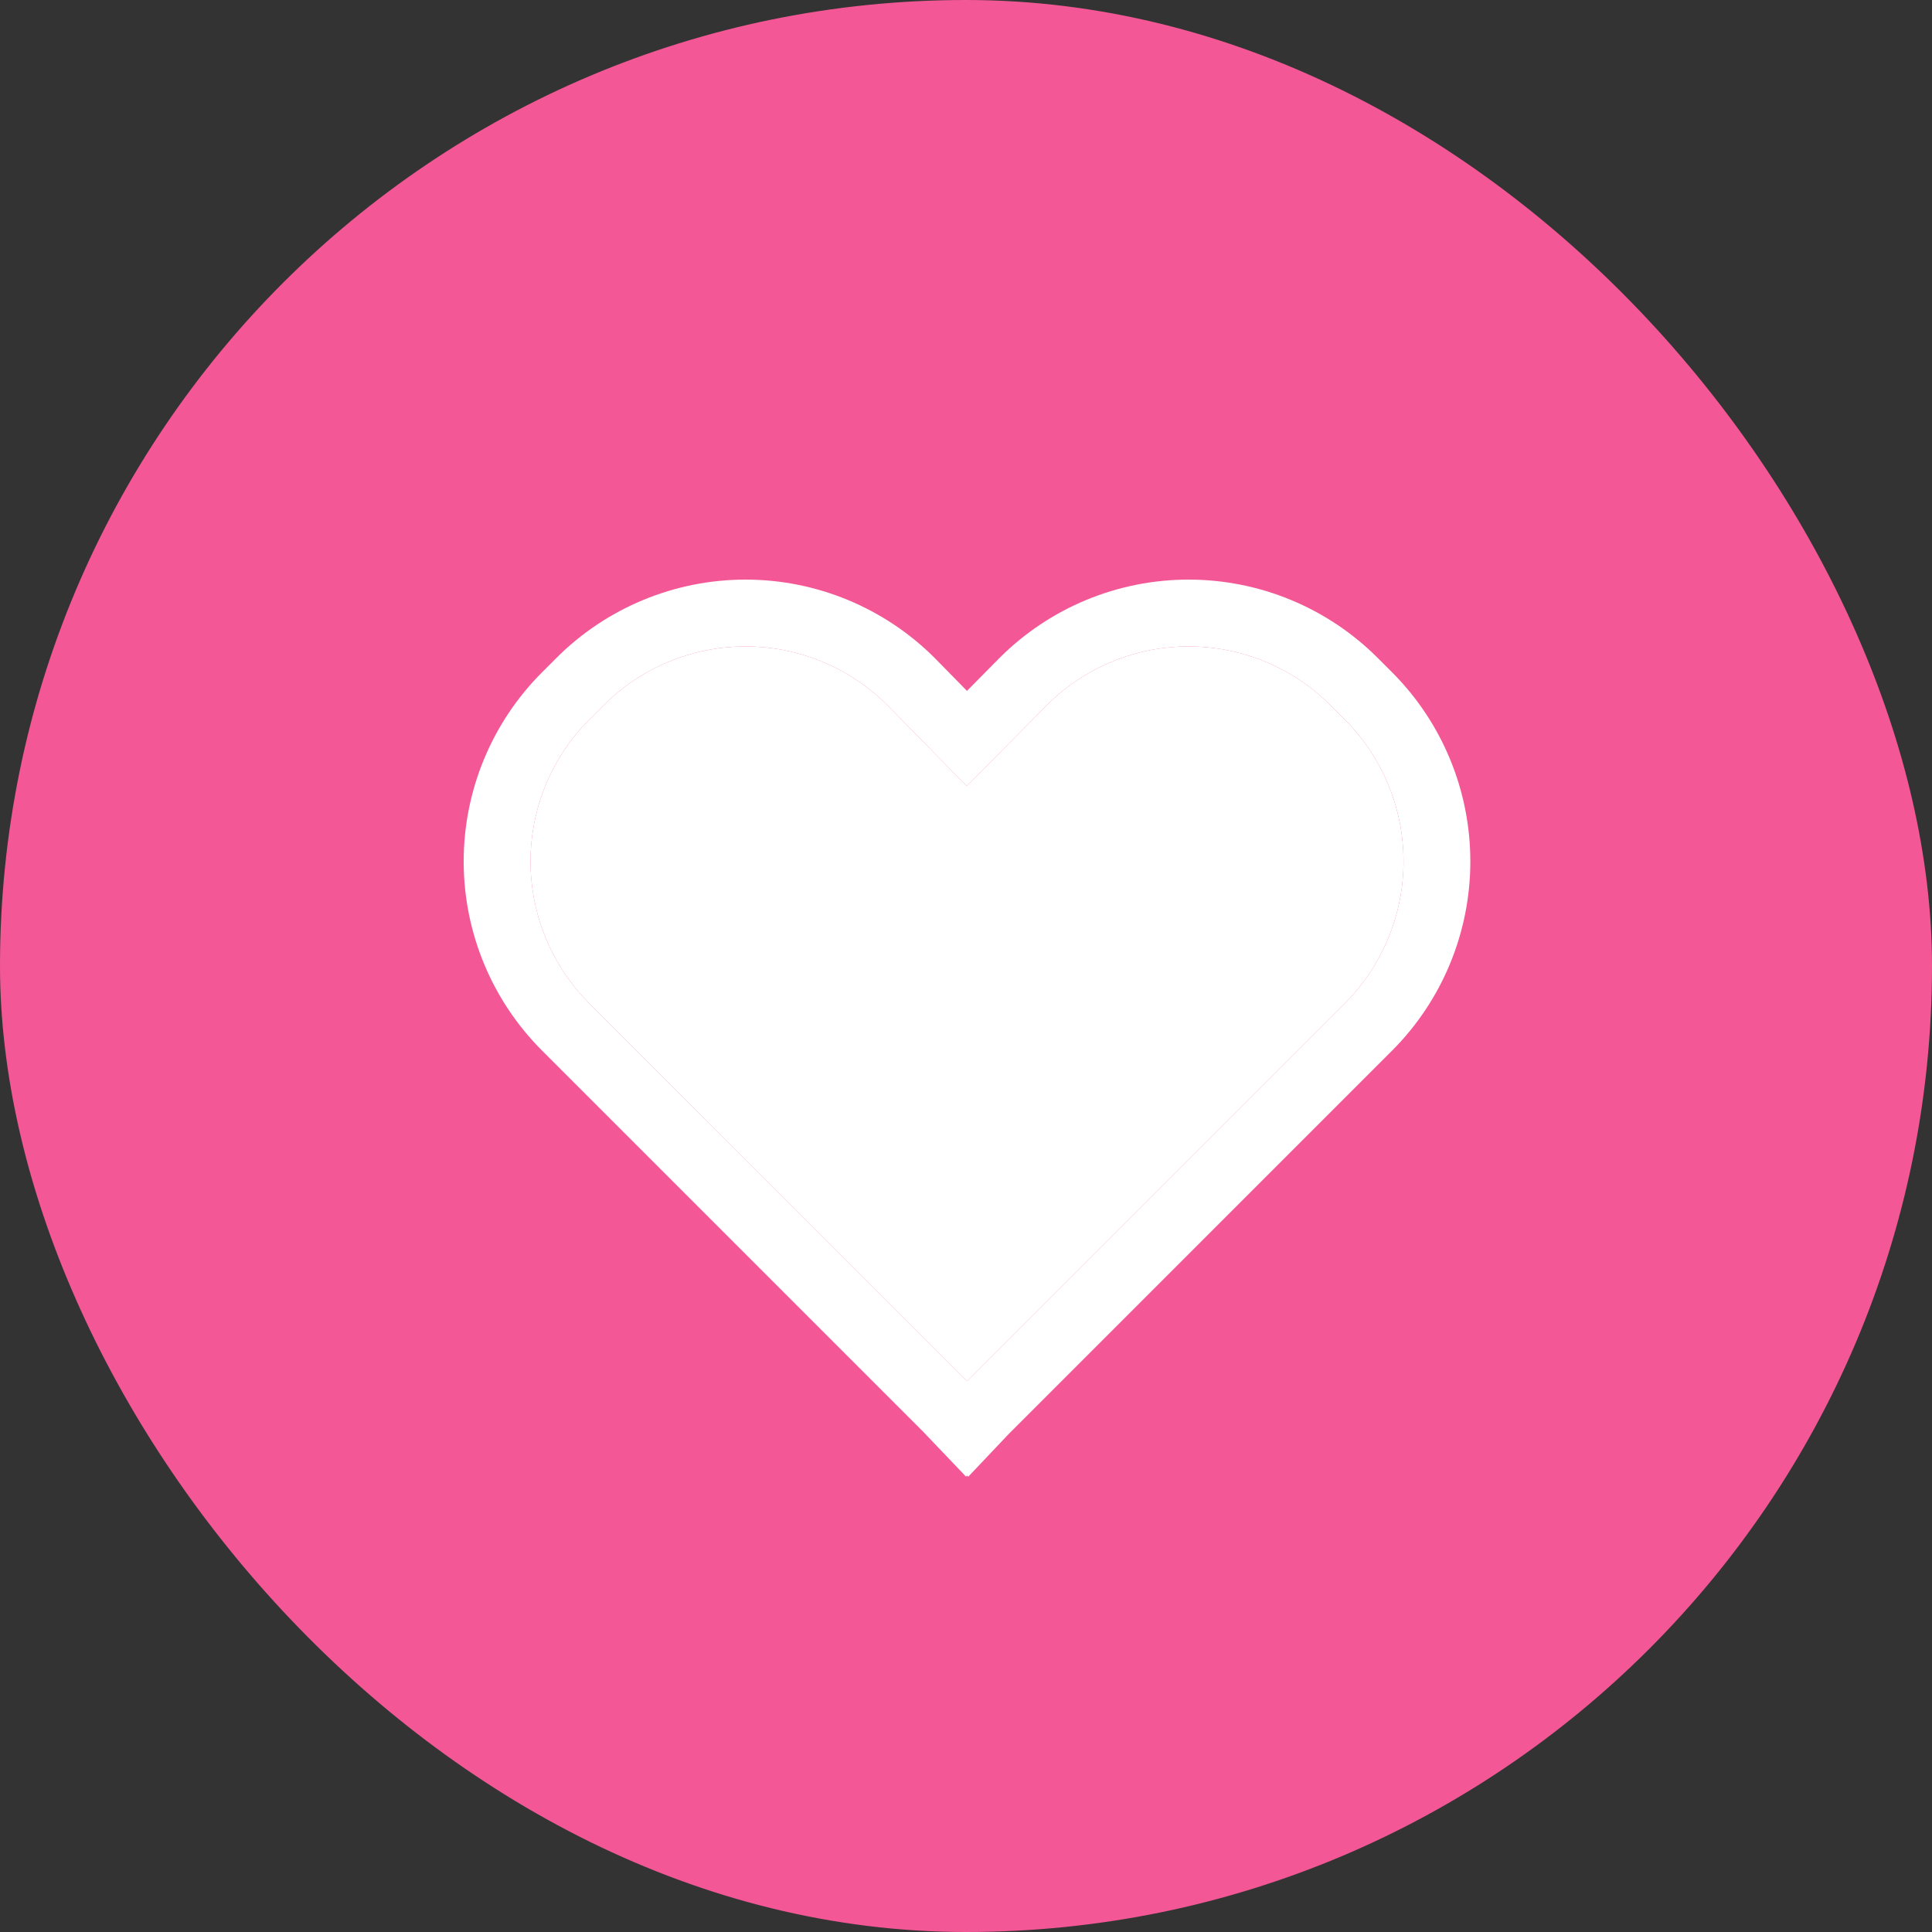
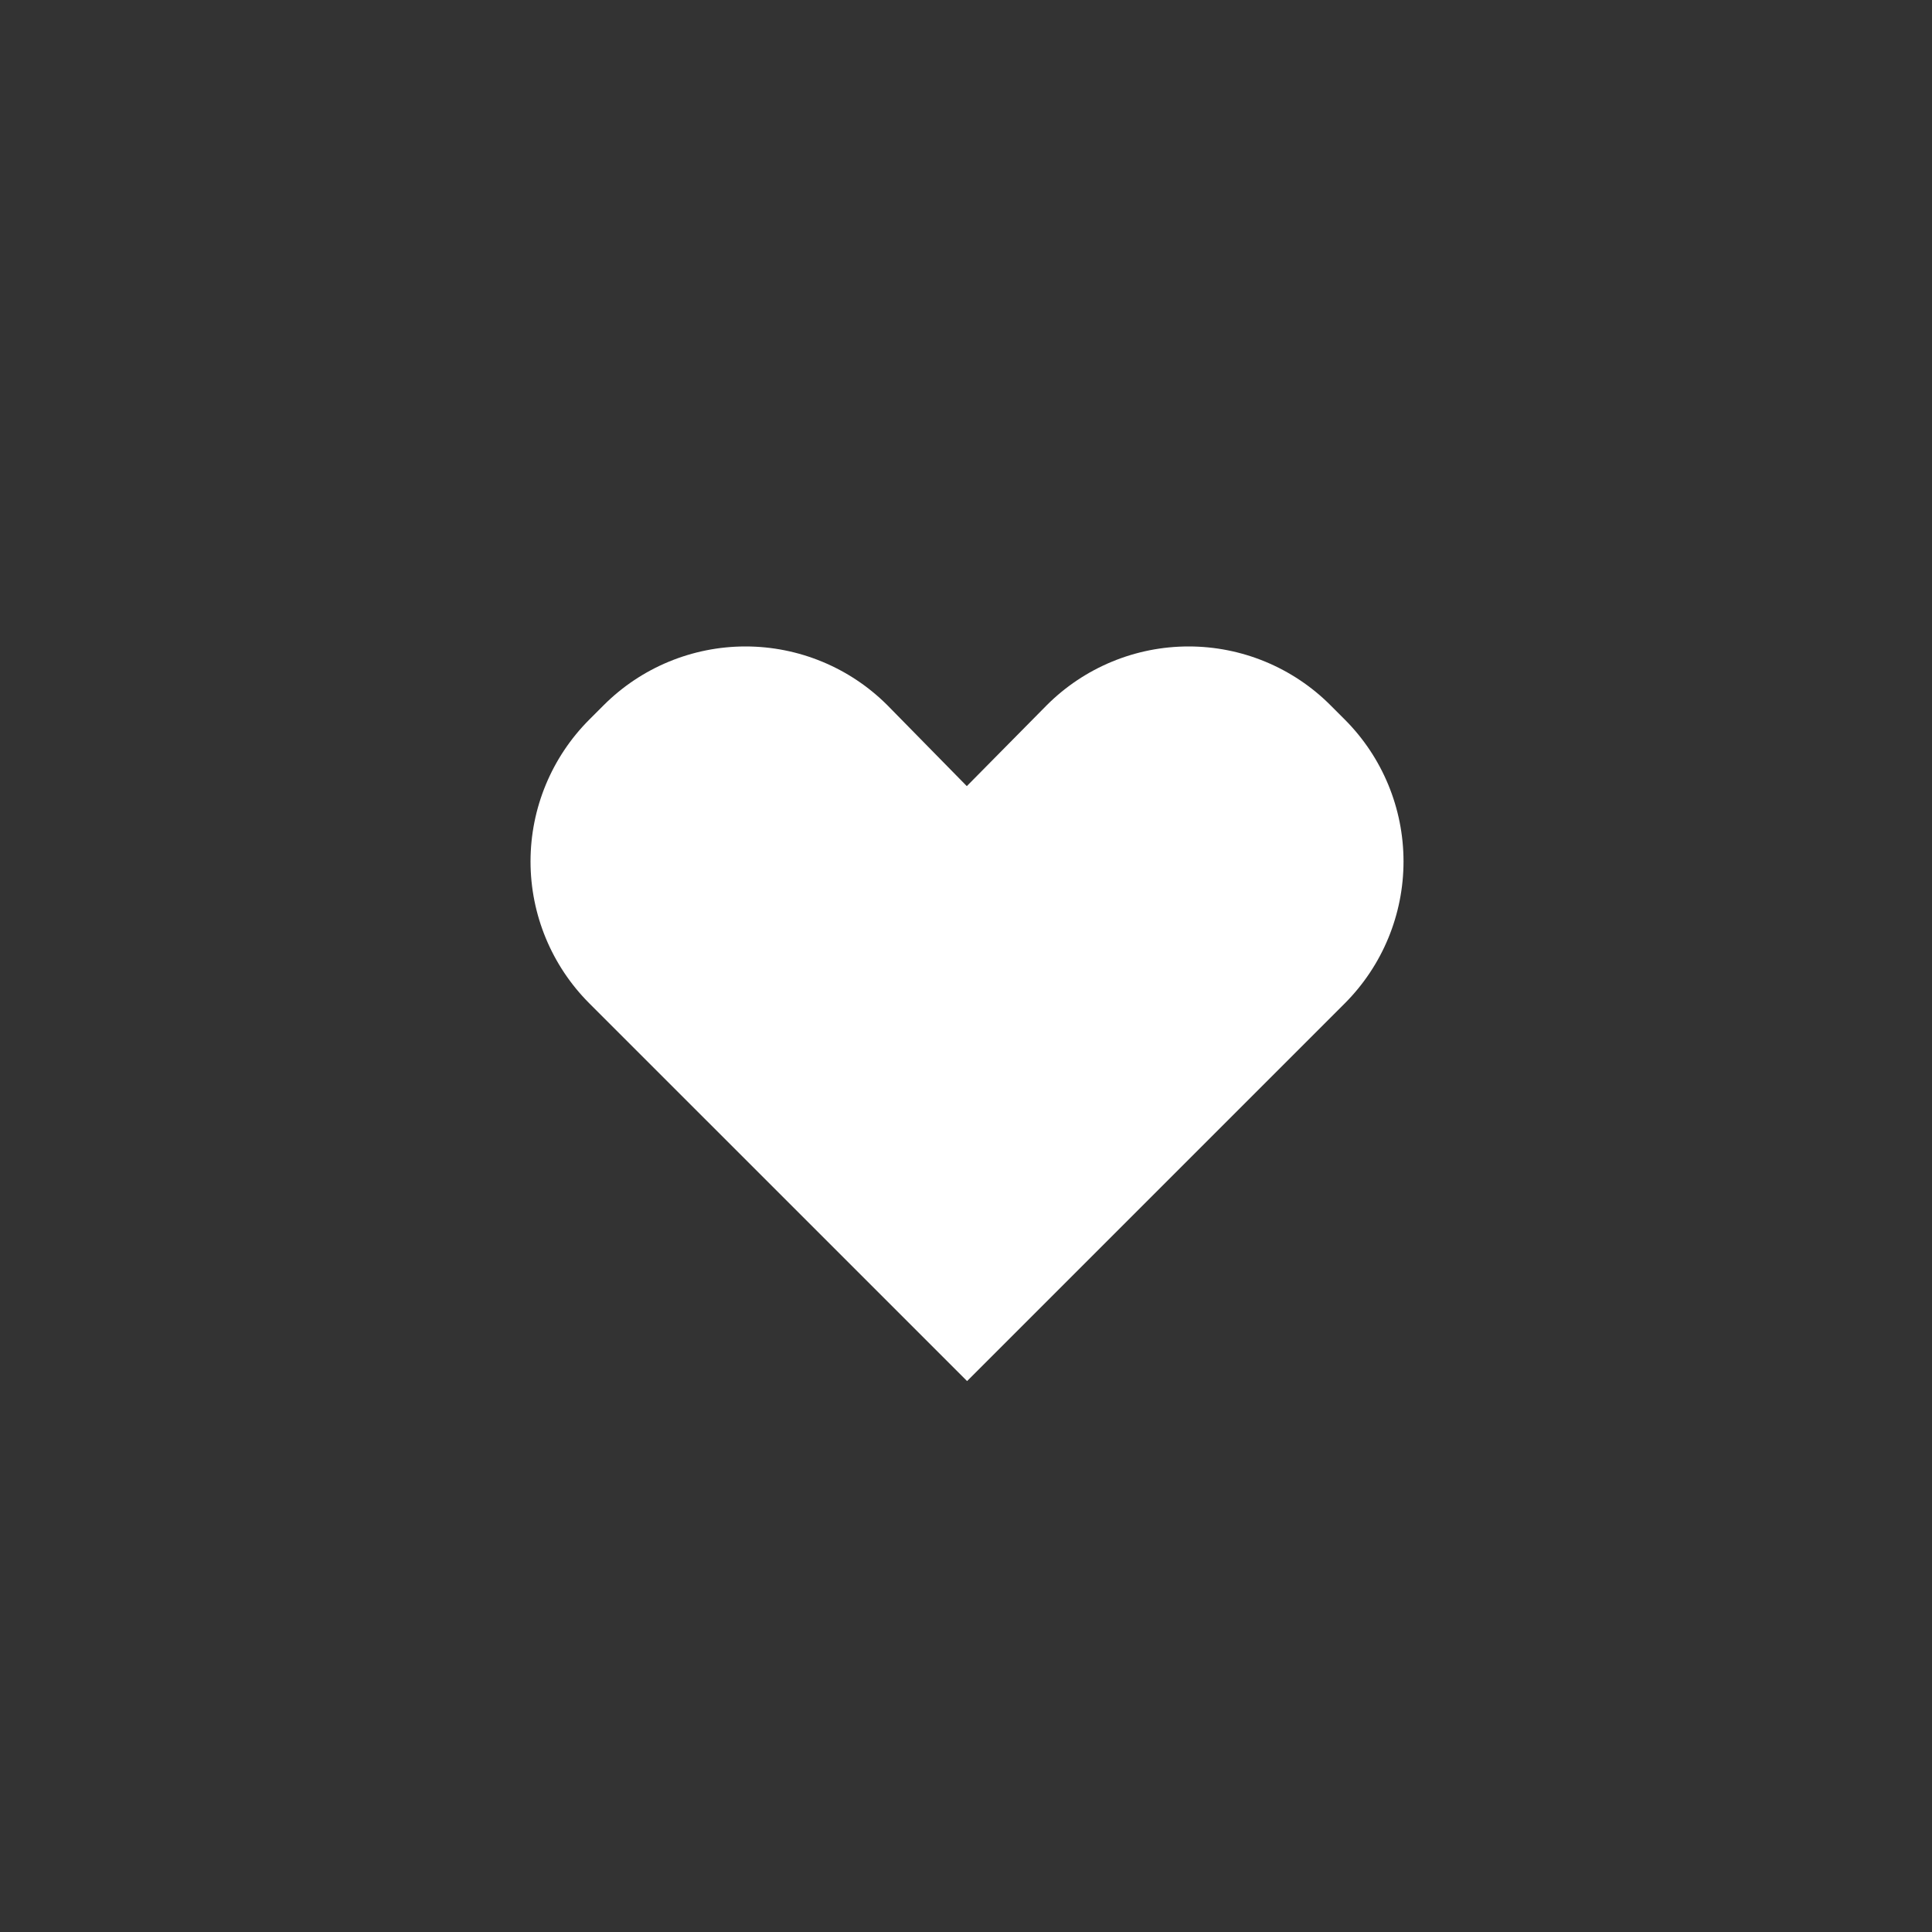
<svg xmlns="http://www.w3.org/2000/svg" width="50" height="50" viewBox="0 0 50 50" fill="none">
  <rect x="0" y="0" width="50" height="50" fill="#333333" stroke="none" />
-   <rect width="50" height="50" rx="25" fill="#F35795" />
-   <path d="M35.655 17.027C35.012 16.384 34.249 15.874 33.408 15.526C32.568 15.178 31.668 15 30.759 15C29.849 15 28.949 15.18 28.109 15.528C27.269 15.877 26.506 16.387 25.864 17.031L25.025 17.88L24.194 17.033L24.188 17.027C23.546 16.384 22.782 15.875 21.943 15.527C21.103 15.179 20.203 15 19.294 15C18.386 15 17.486 15.179 16.646 15.527C15.806 15.875 15.043 16.384 14.401 17.027L14.027 17.401C12.729 18.699 12 20.459 12 22.294C12 24.13 12.729 25.89 14.027 27.188L23.888 37.049L25.001 38.215L25.028 38.189L25.057 38.218L26.1 37.117L36.029 27.188C37.325 25.889 38.052 24.129 38.052 22.294C38.052 20.459 37.325 18.7 36.029 17.401L35.655 17.027ZM34.805 25.965L25.028 35.742L15.25 25.965C14.277 24.991 13.73 23.671 13.73 22.294C13.73 20.918 14.277 19.598 15.25 18.624L15.624 18.25C16.597 17.277 17.916 16.731 19.292 16.73C20.668 16.73 21.988 17.276 22.962 18.248L25.021 20.345L27.091 18.25C27.573 17.768 28.145 17.386 28.775 17.125C29.405 16.864 30.08 16.73 30.761 16.73C31.443 16.73 32.118 16.864 32.748 17.125C33.377 17.386 33.95 17.768 34.431 18.25L34.805 18.624C35.777 19.598 36.323 20.918 36.323 22.294C36.323 23.671 35.777 24.99 34.805 25.965Z" fill="white" />
  <path d="M34.805 25.965L25.028 35.742L15.25 25.965C14.277 24.991 13.73 23.671 13.73 22.294C13.73 20.918 14.277 19.598 15.25 18.624L15.624 18.25C16.597 17.277 17.916 16.731 19.292 16.73C20.668 16.73 21.988 17.276 22.962 18.248L25.021 20.345L27.091 18.25C27.573 17.768 28.145 17.386 28.775 17.125C29.405 16.864 30.08 16.73 30.761 16.73C31.443 16.73 32.118 16.864 32.748 17.125C33.377 17.386 33.95 17.768 34.431 18.25L34.805 18.624C35.777 19.598 36.323 20.918 36.323 22.294C36.323 23.671 35.777 24.99 34.805 25.965Z" fill="white" />
</svg>